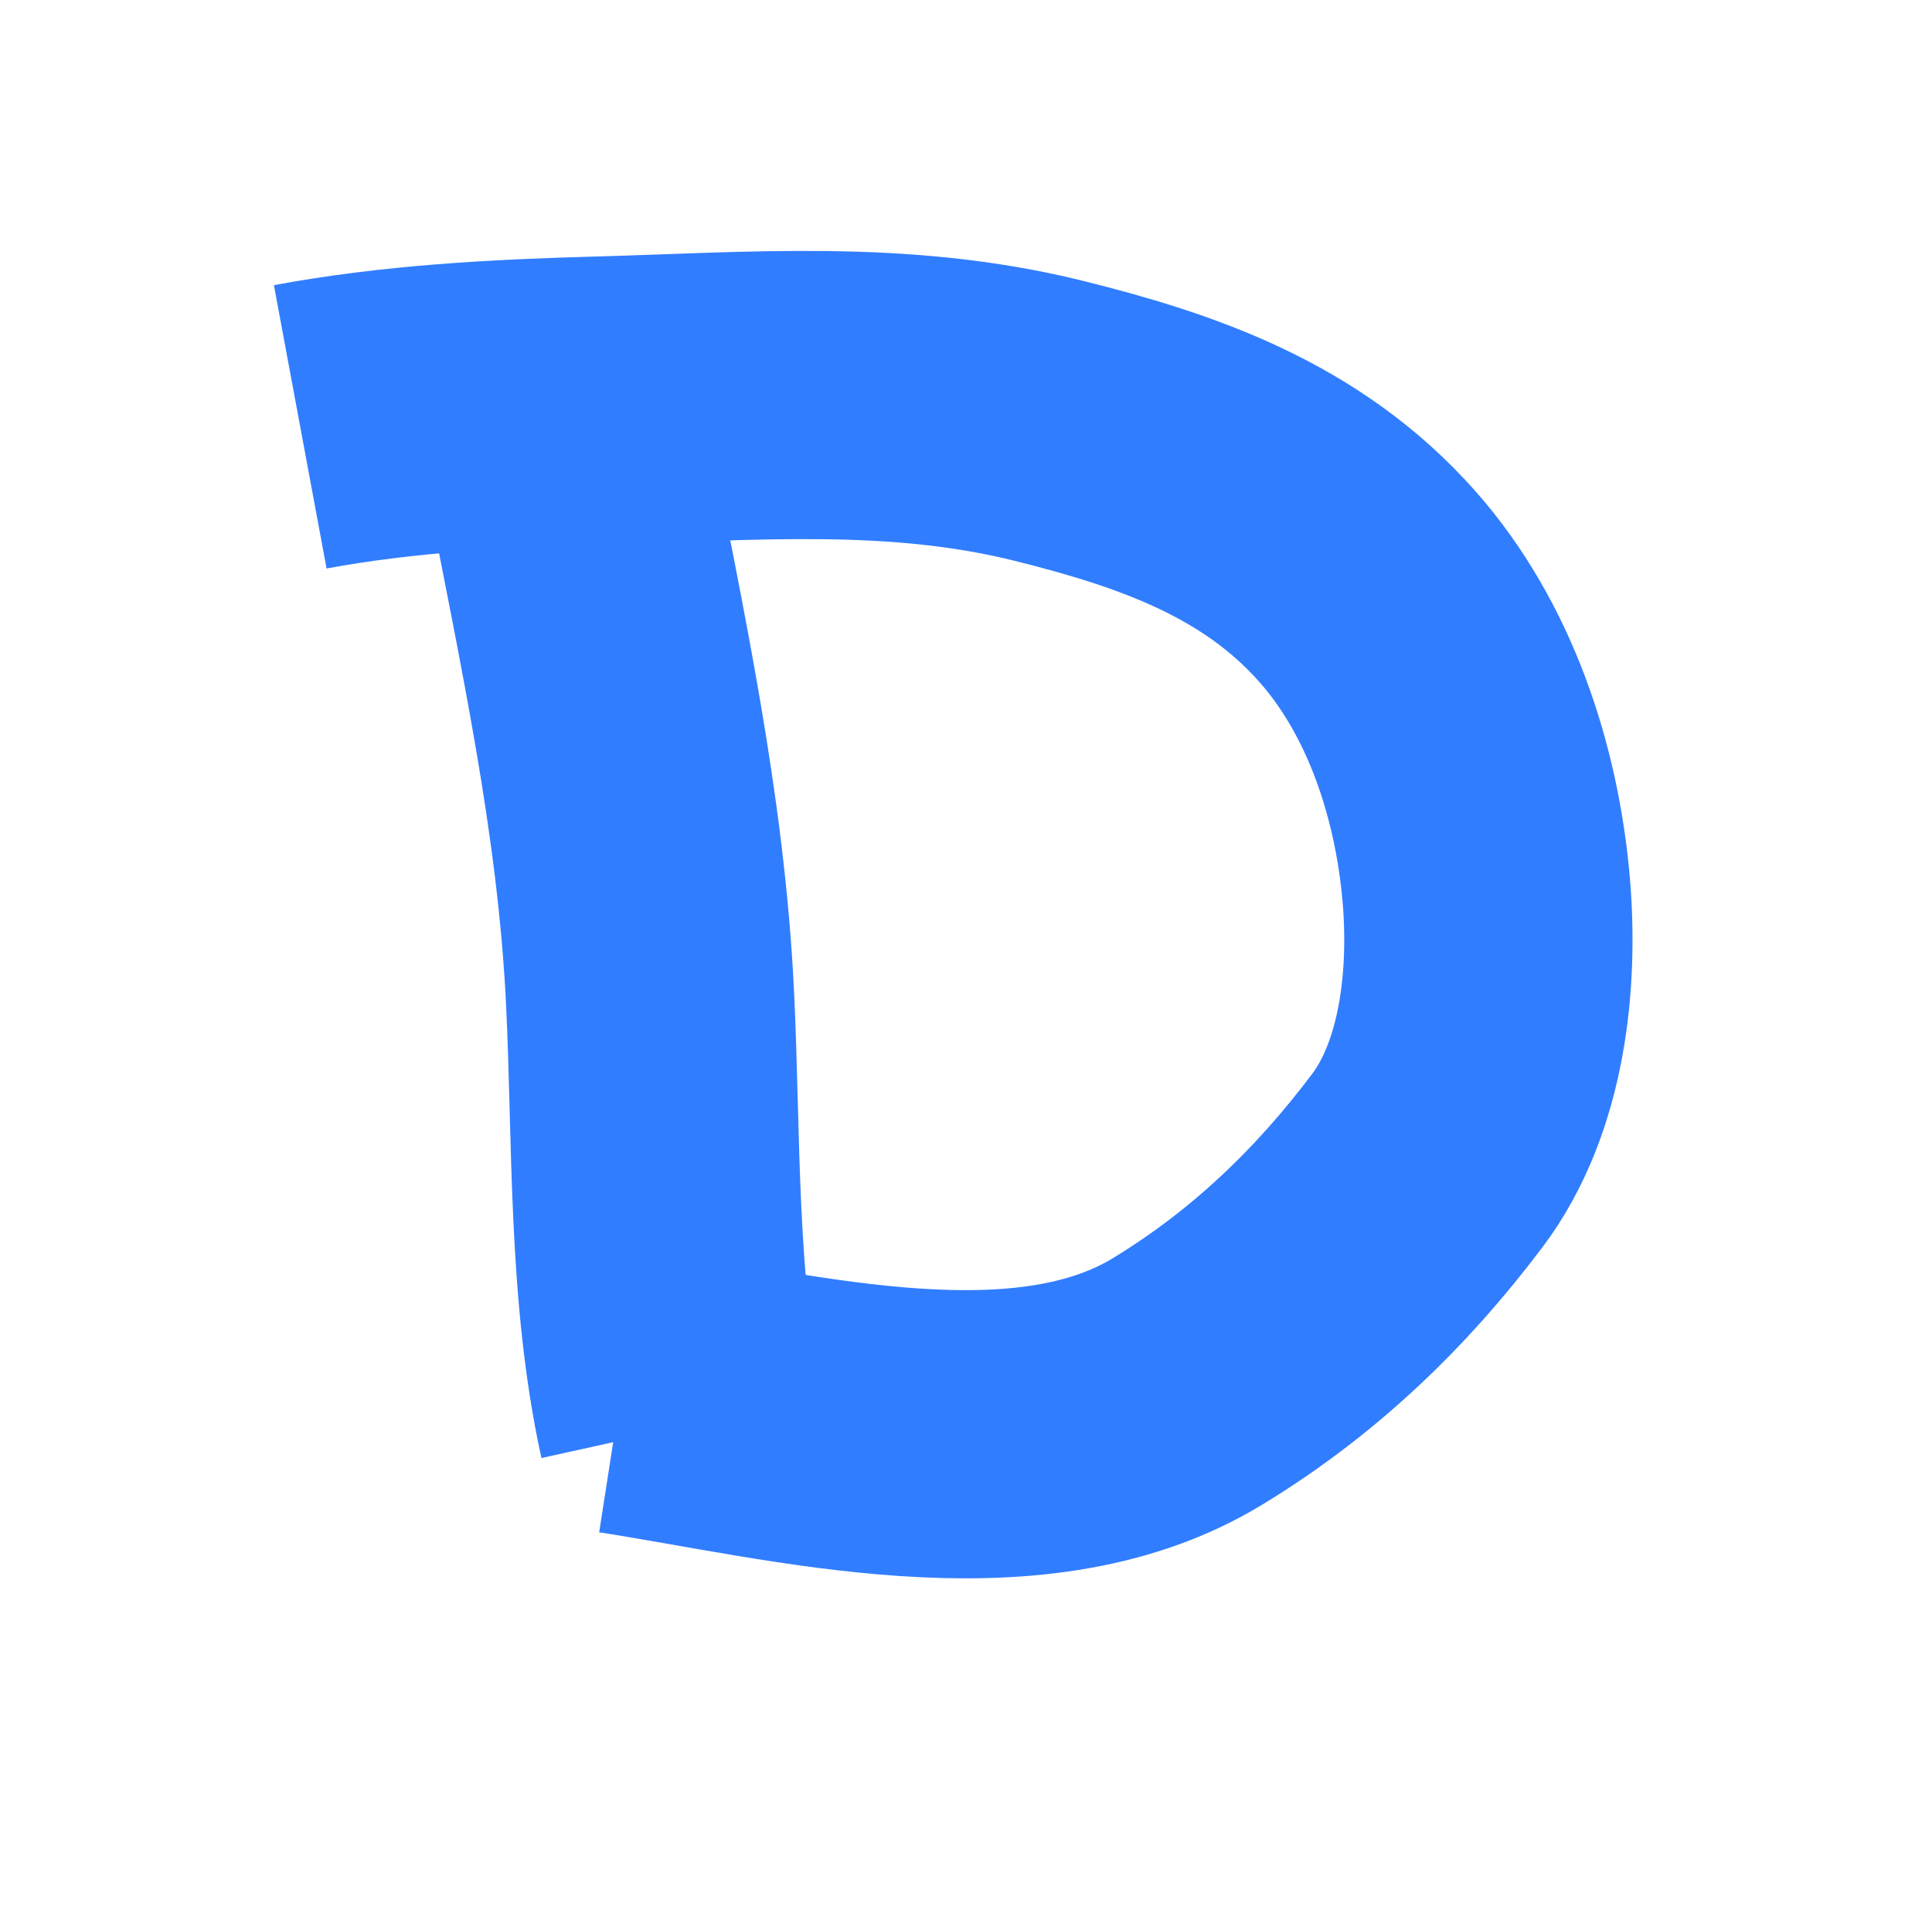
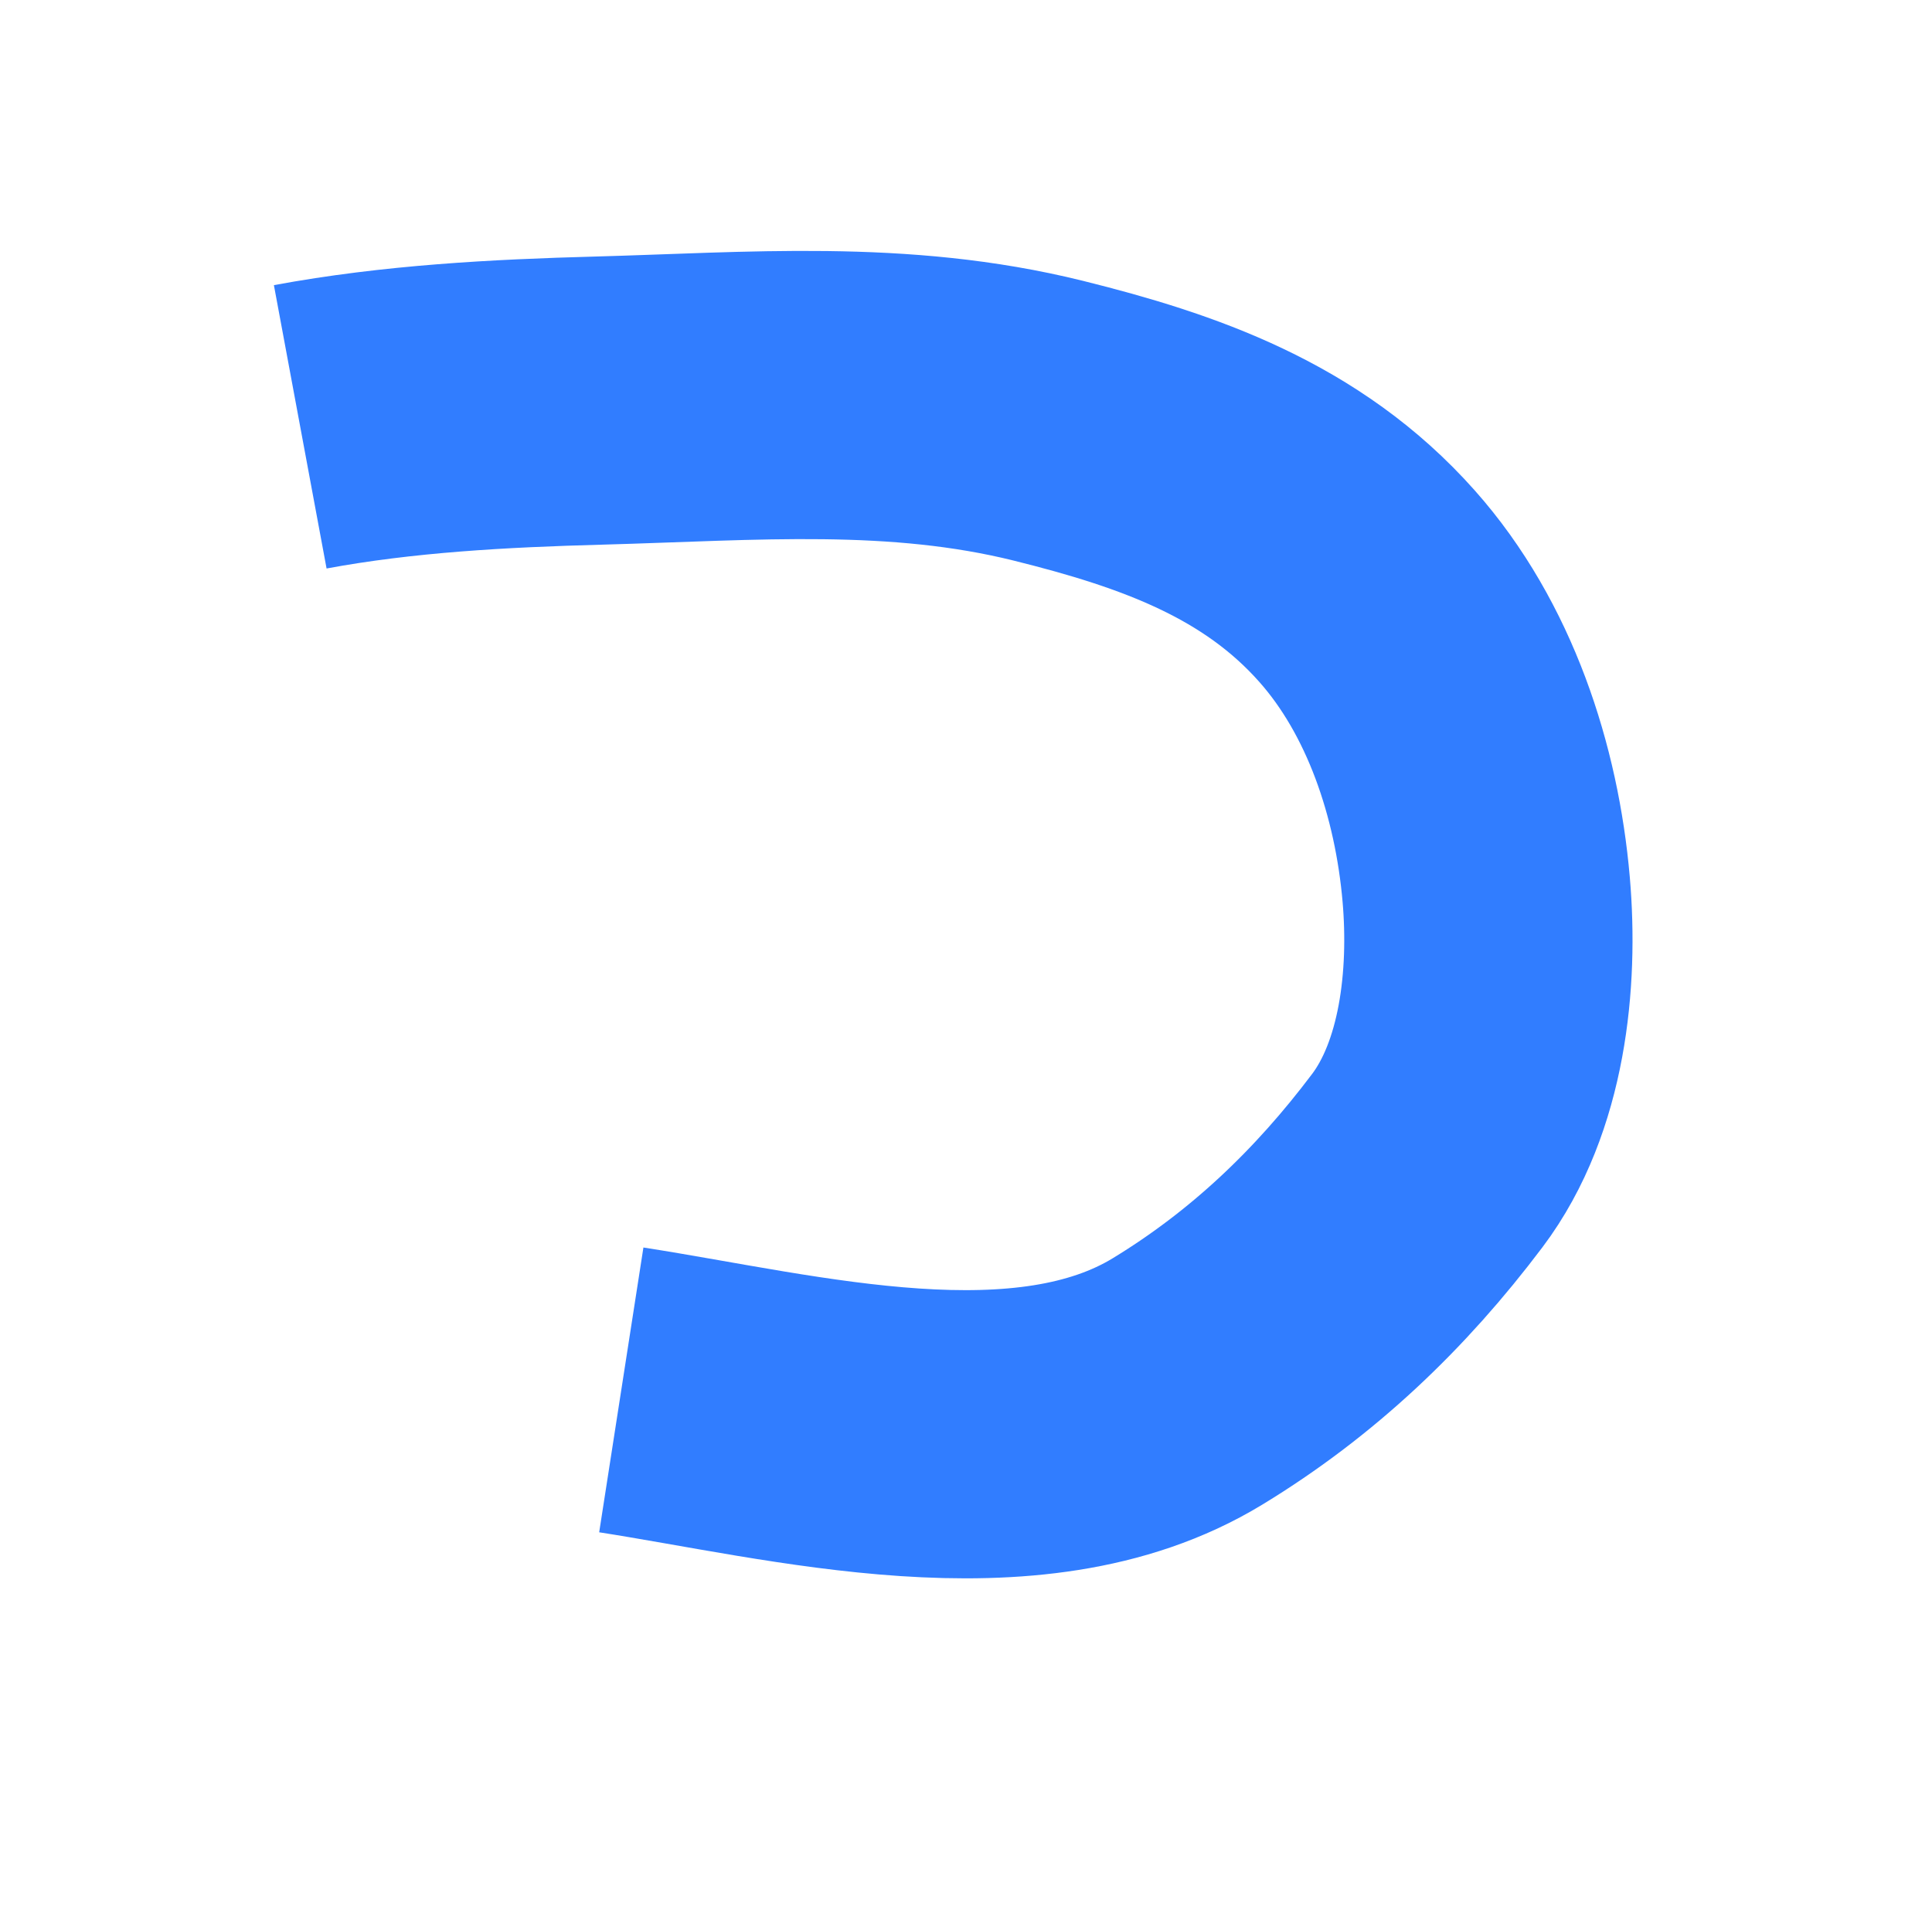
<svg xmlns="http://www.w3.org/2000/svg" id="Ebene_1" data-name="Ebene 1" viewBox="0 0 268.08 266.87">
  <defs>
    <style>
      .cls-1 {
        fill: none;
        stroke: #317dff;
        stroke-miterlimit: 10;
        stroke-width: 40px;
      }
    </style>
  </defs>
-   <path class="cls-1" d="M78.71,63.46c4.8,25.03,10.25,49.45,11.49,75.03.94,19.41.26,40.51,4.46,59.57" />
  <path class="cls-1" d="M41.66,59.24c13.56-2.52,27.64-3.27,41.45-3.64,21.29-.58,41.54-2.37,62.34,2.79,16.74,4.16,32.42,9.65,44.23,22.96,10.11,11.38,15.24,27.09,16.54,42.1,1.08,12.47-.5,27.44-8.17,37.63-9.29,12.34-20.08,22.63-33.28,30.66-22.19,13.5-54.41,4.92-78.56,1.17" />
</svg>